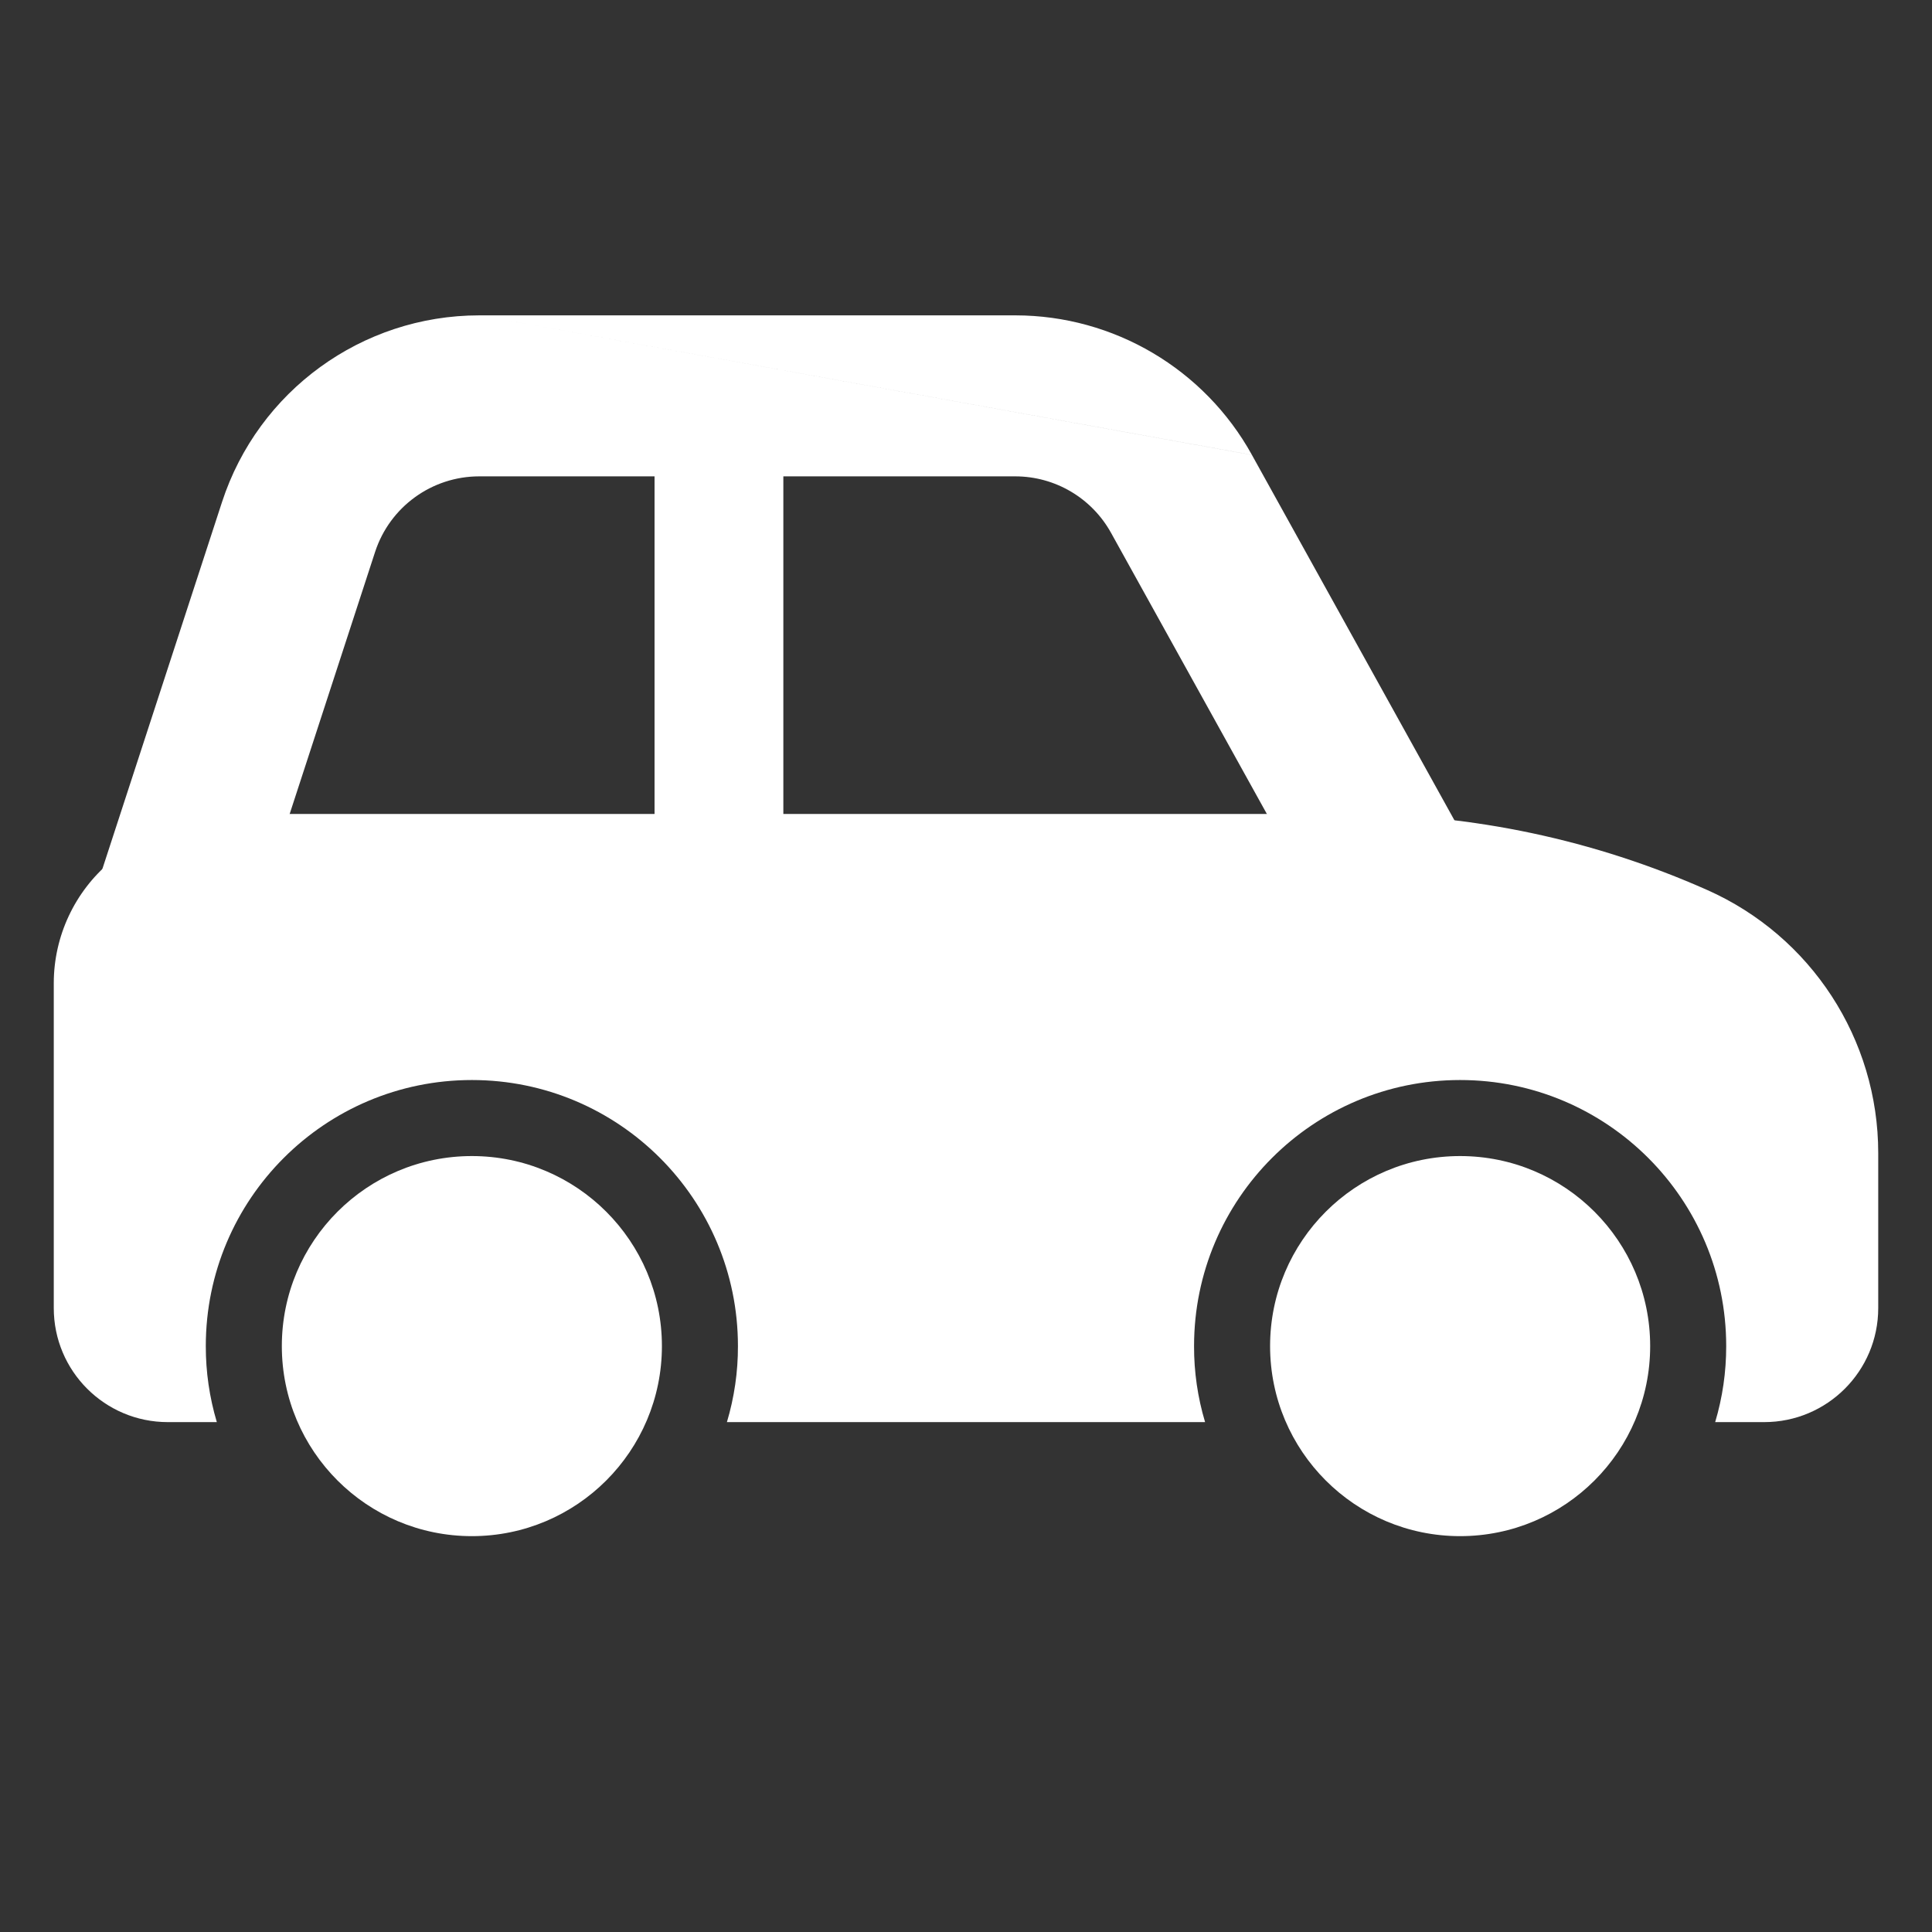
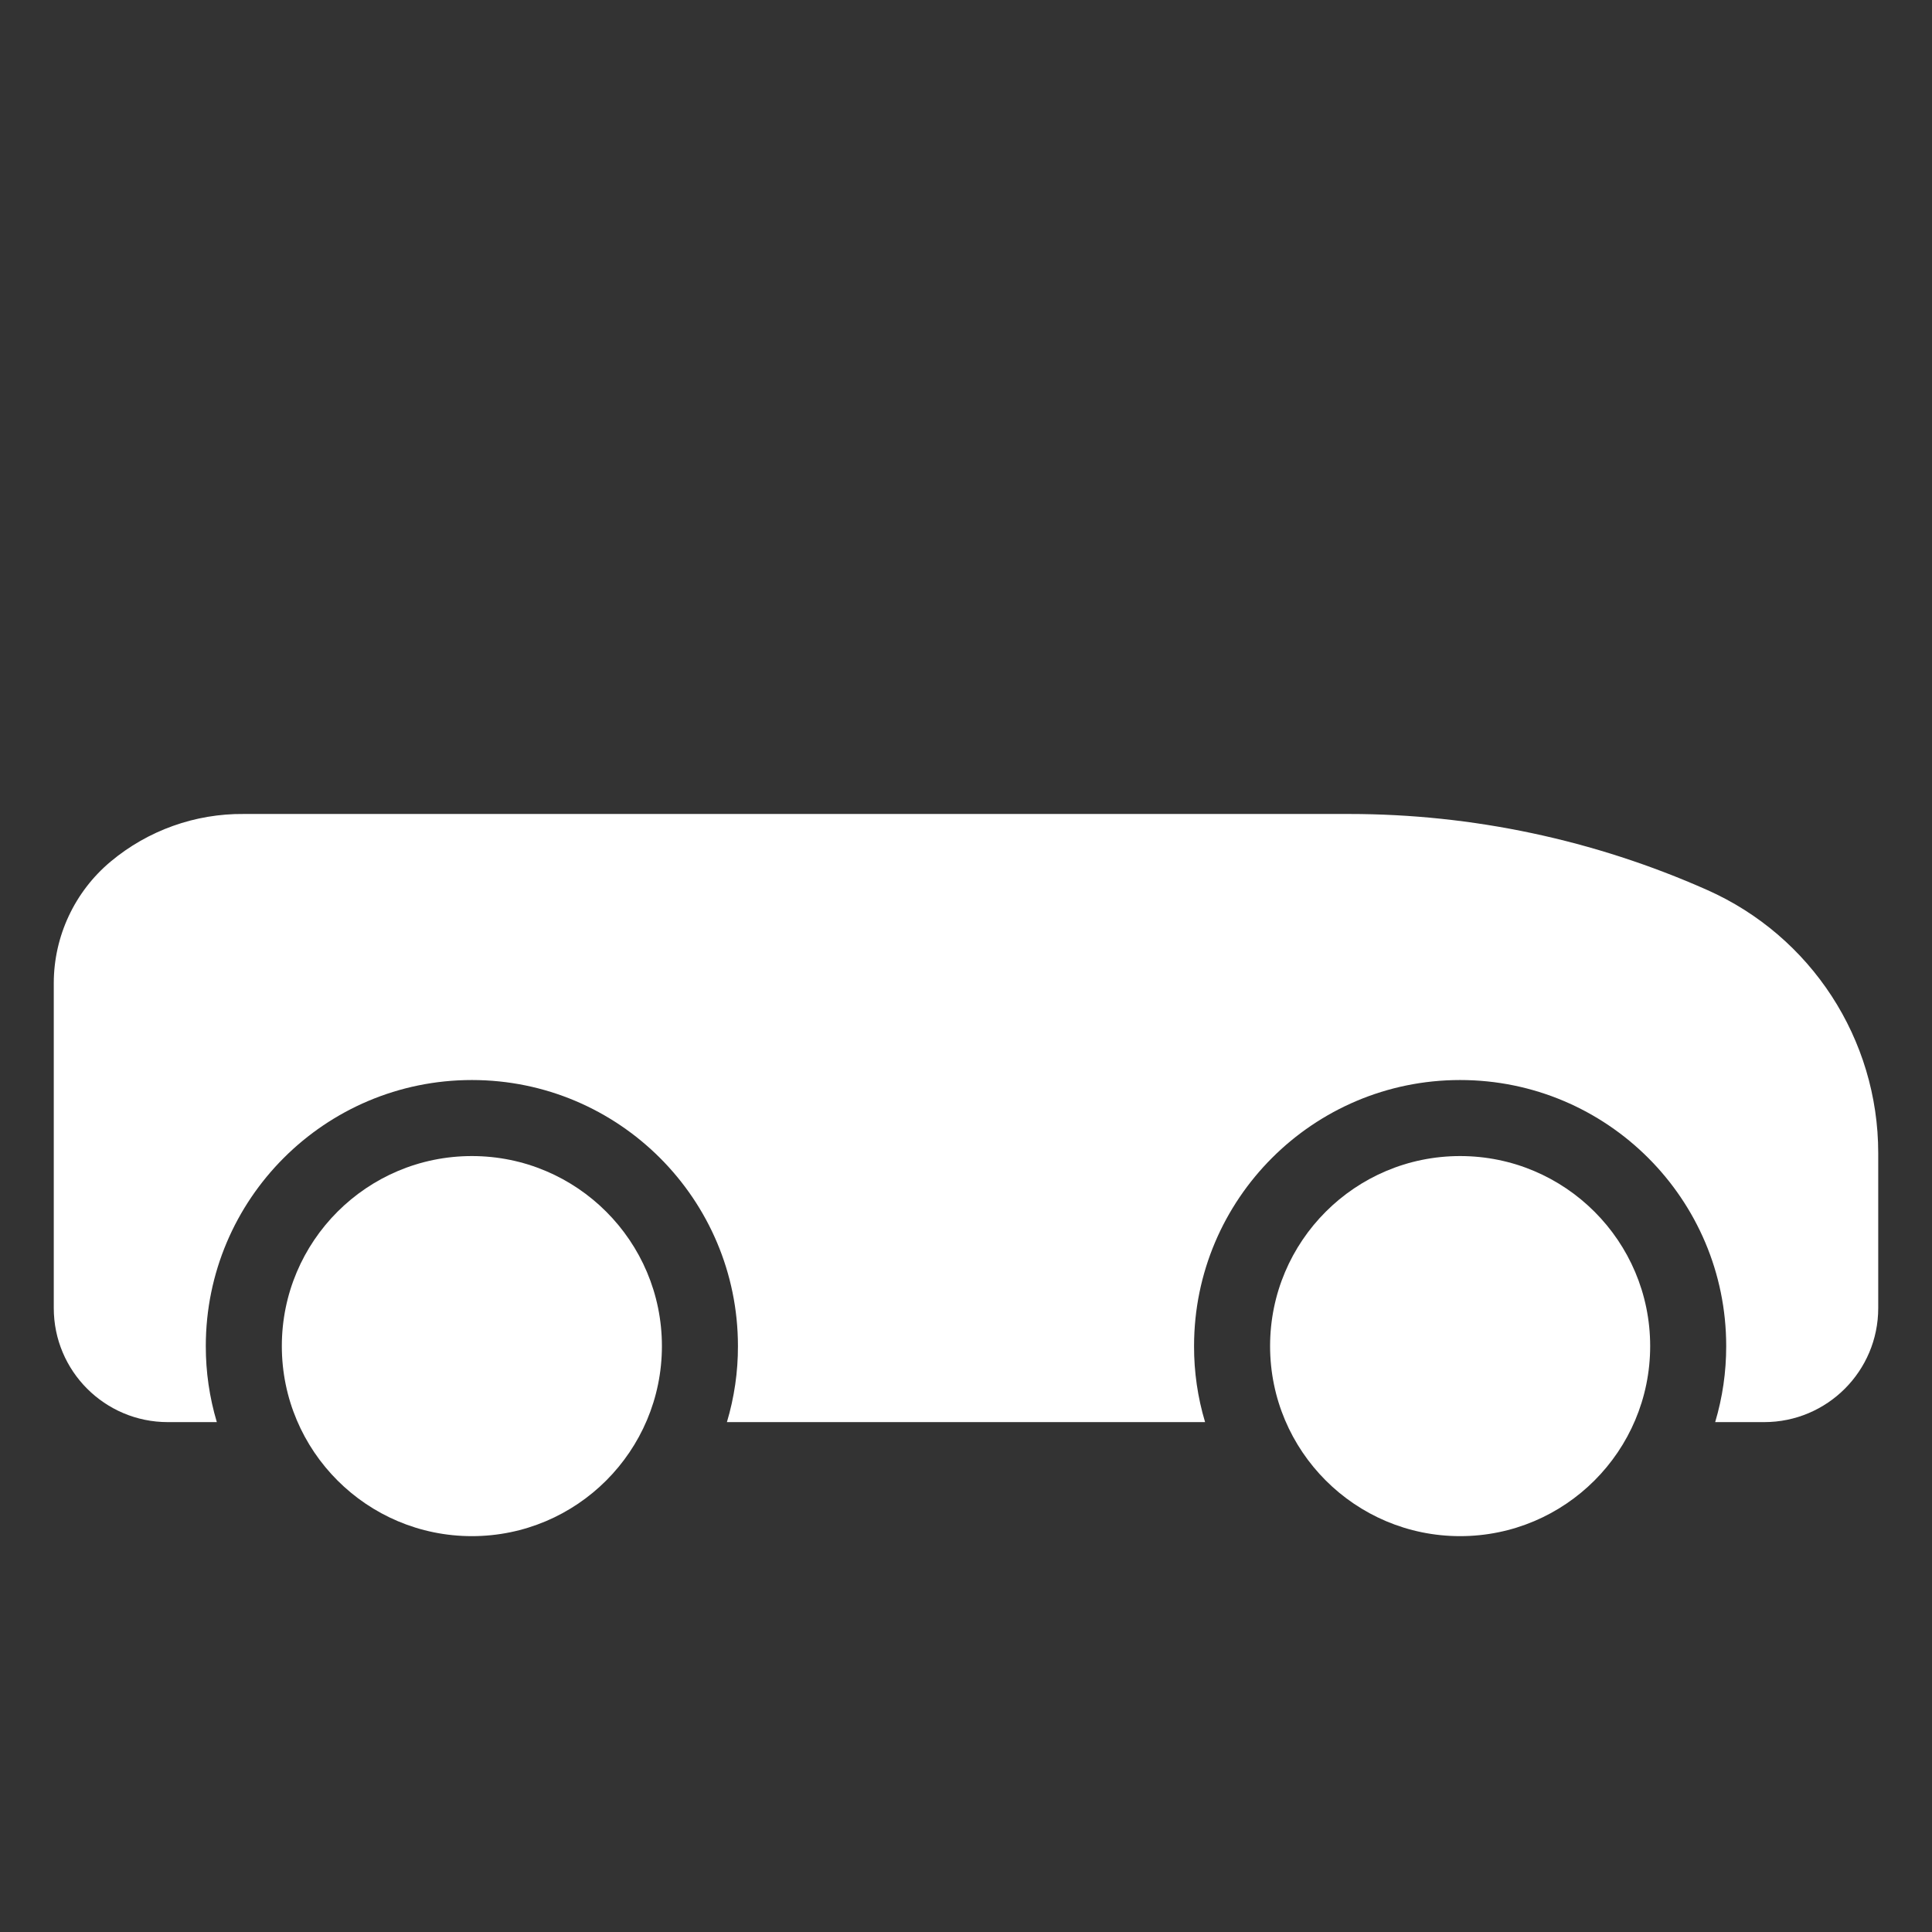
<svg xmlns="http://www.w3.org/2000/svg" width="48" height="48" viewBox="0 0 48 48" fill="none">
  <rect x="0" y="0" width="48" height="48" fill="#333333" stroke="none" />
-   <path fill-rule="evenodd" clip-rule="evenodd" d="M11.903 7.835L25.23 7.835C27.672 7.838 29.921 9.165 31.104 11.302M31.104 11.303L38.727 25.056H1.413L5.516 12.473C5.516 12.473 5.516 12.473 5.516 12.473C6.417 9.709 8.995 7.837 11.903 7.835M25.226 11.835H11.904C10.727 11.836 9.684 12.594 9.319 13.713L6.925 21.056H31.937L27.604 13.239C27.125 12.374 26.215 11.836 25.226 11.835Z" fill="white" />
-   <path fill-rule="evenodd" clip-rule="evenodd" d="M19.462 9.179V26.544H16.262V9.179H19.462Z" fill="white" />
+   <path fill-rule="evenodd" clip-rule="evenodd" d="M19.462 9.179H16.262V9.179H19.462Z" fill="white" />
  <path fill-rule="evenodd" clip-rule="evenodd" d="M33.519 20.223C36.584 20.223 39.614 20.867 42.414 22.111C44.998 23.258 46.664 25.819 46.664 28.646V32.499C46.664 34.064 45.396 35.332 43.831 35.332H42.613C42.796 34.719 42.888 34.083 42.887 33.443C42.887 29.793 39.927 26.833 36.276 26.833C32.626 26.833 29.666 29.793 29.666 33.443C29.664 34.083 29.756 34.719 29.94 35.332H18.06C18.243 34.719 18.336 34.083 18.334 33.443C18.334 29.793 15.374 26.833 11.724 26.833C8.073 26.833 5.113 29.793 5.113 33.443C5.112 34.083 5.204 34.719 5.387 35.332H4.169C2.604 35.332 1.336 34.064 1.336 32.499V24.425C1.337 23.258 1.856 22.151 2.752 21.403C3.679 20.63 4.851 20.211 6.058 20.223H33.519Z" fill="white" />
  <path fill-rule="evenodd" clip-rule="evenodd" d="M11.724 28.722C14.331 28.722 16.445 30.836 16.445 33.443C16.445 36.051 14.331 38.165 11.724 38.165C9.116 38.165 7.002 36.051 7.002 33.443C7.002 30.836 9.116 28.722 11.724 28.722Z" fill="white" />
  <path fill-rule="evenodd" clip-rule="evenodd" d="M36.276 28.722C38.884 28.722 40.998 30.836 40.998 33.443C40.998 36.051 38.884 38.165 36.276 38.165C33.669 38.165 31.555 36.051 31.555 33.443C31.555 30.836 33.669 28.722 36.276 28.722Z" fill="white" />
</svg>